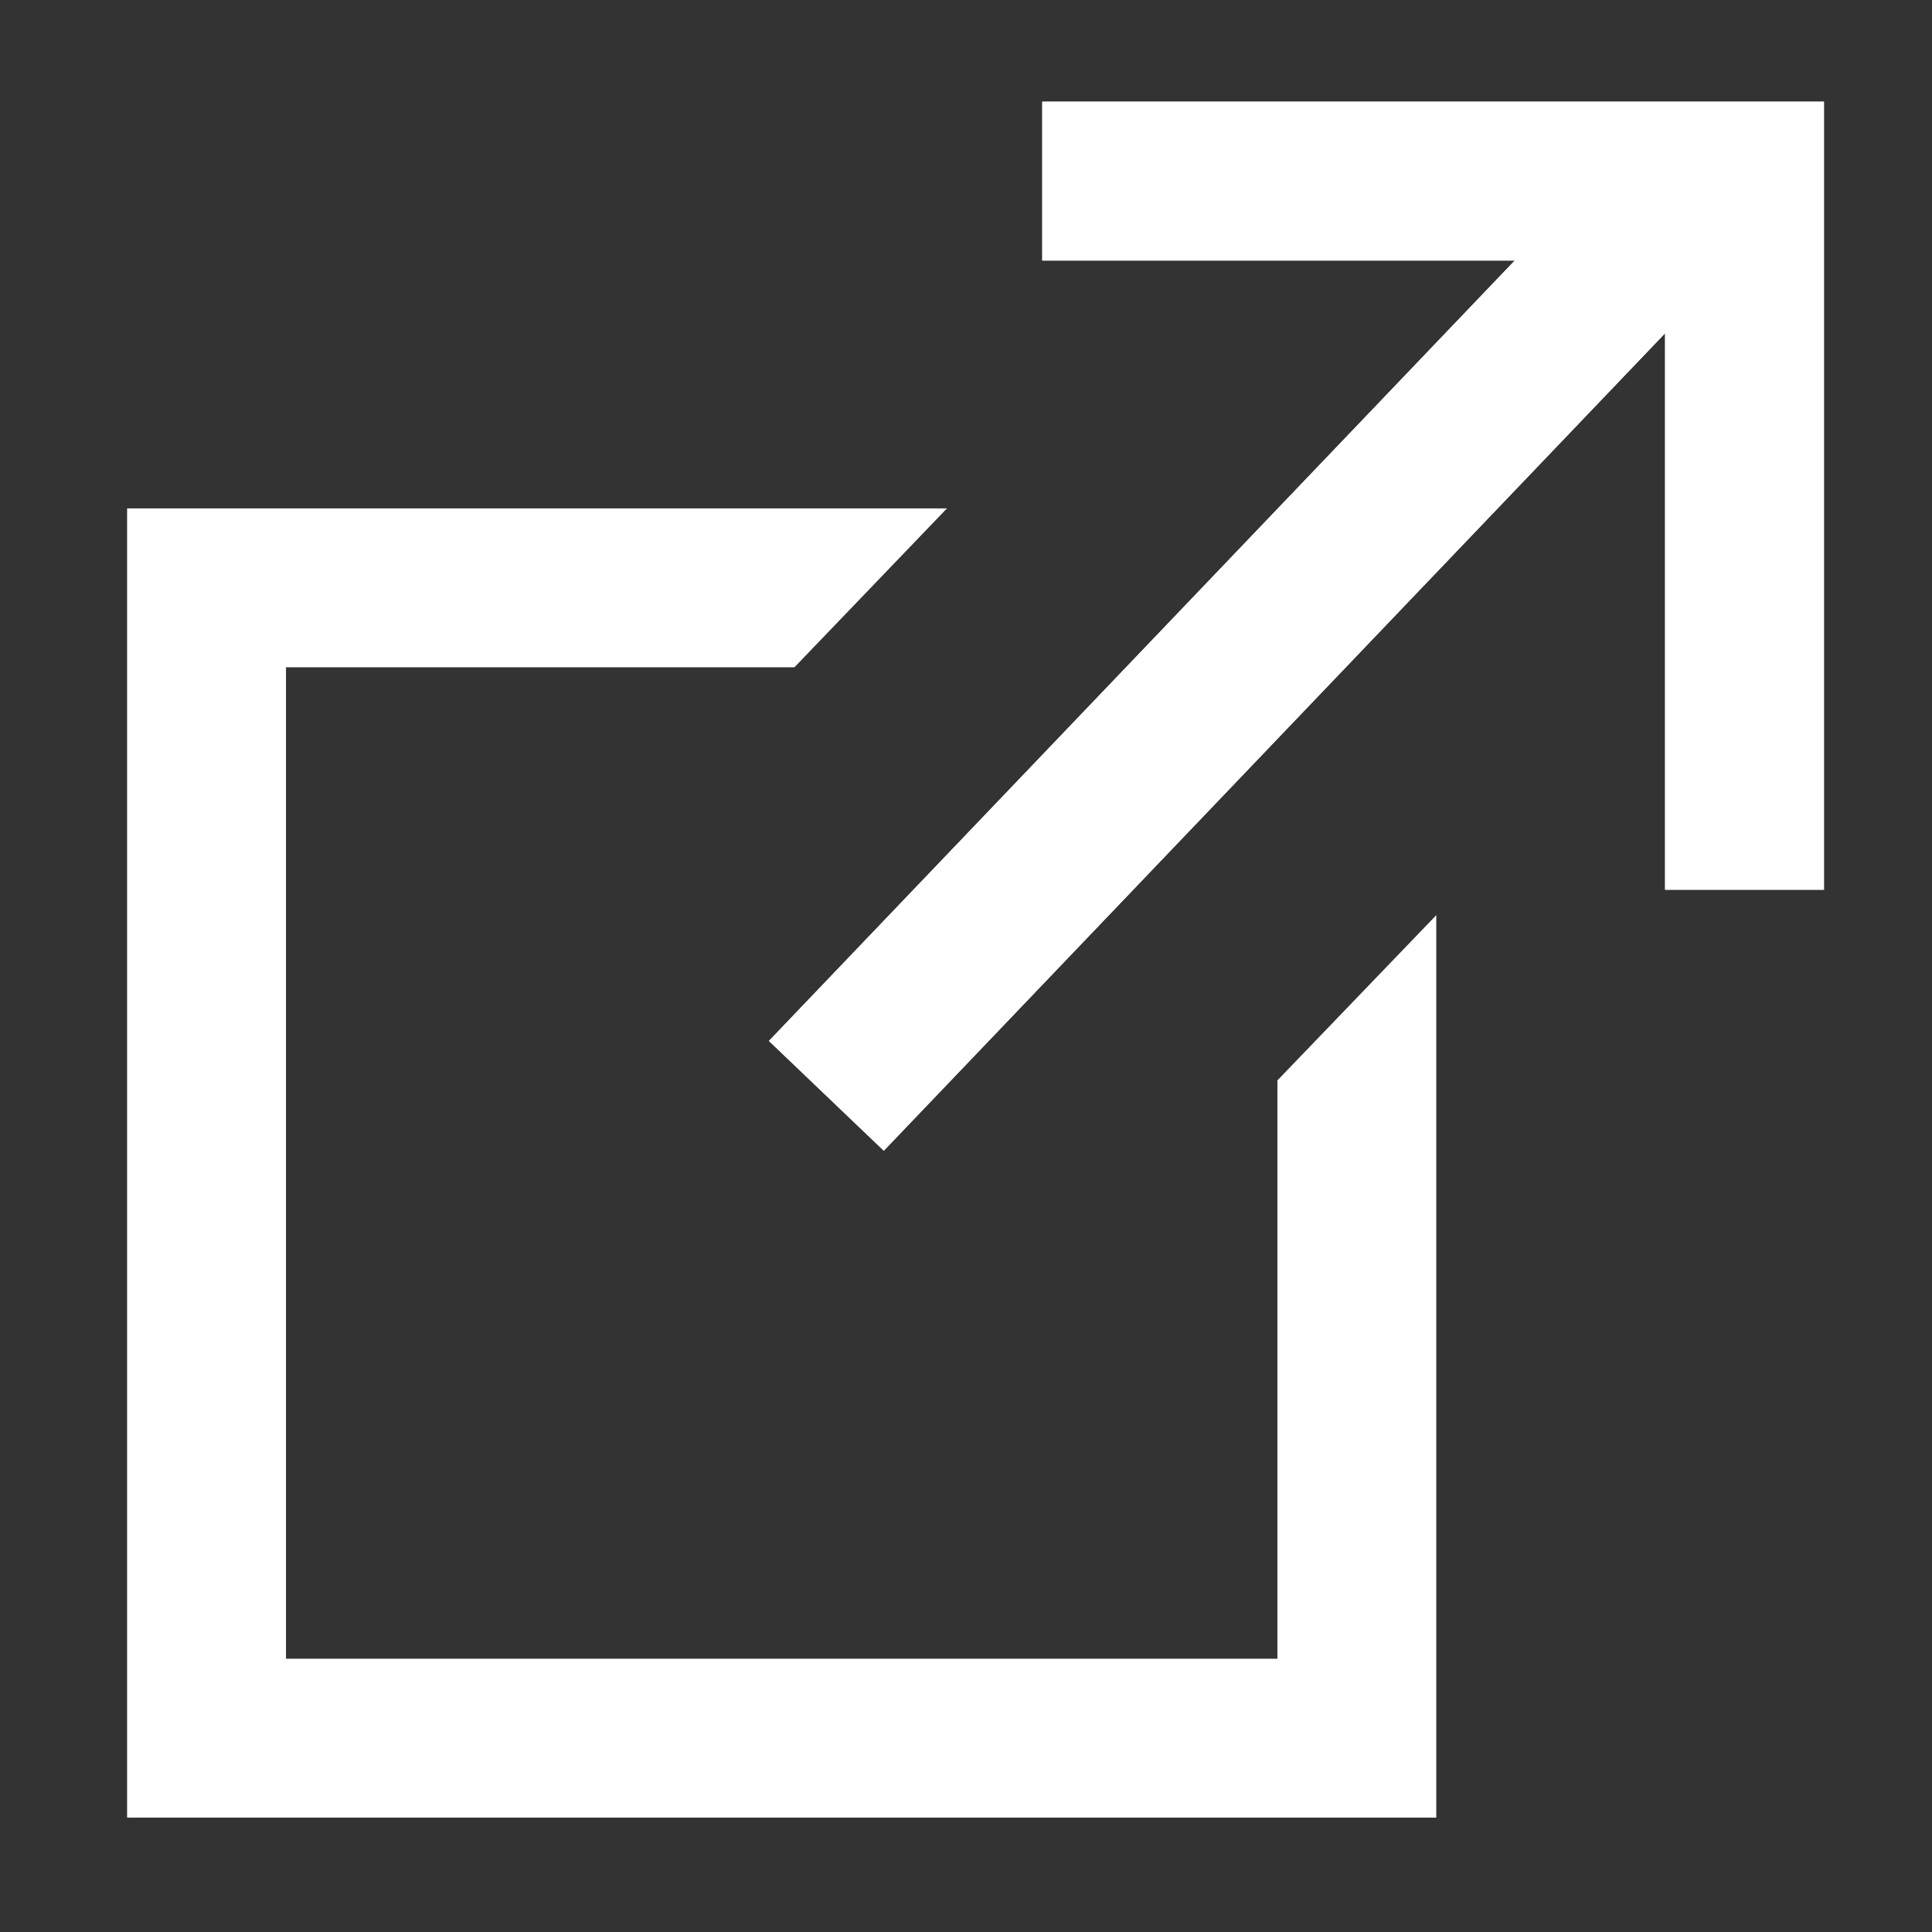
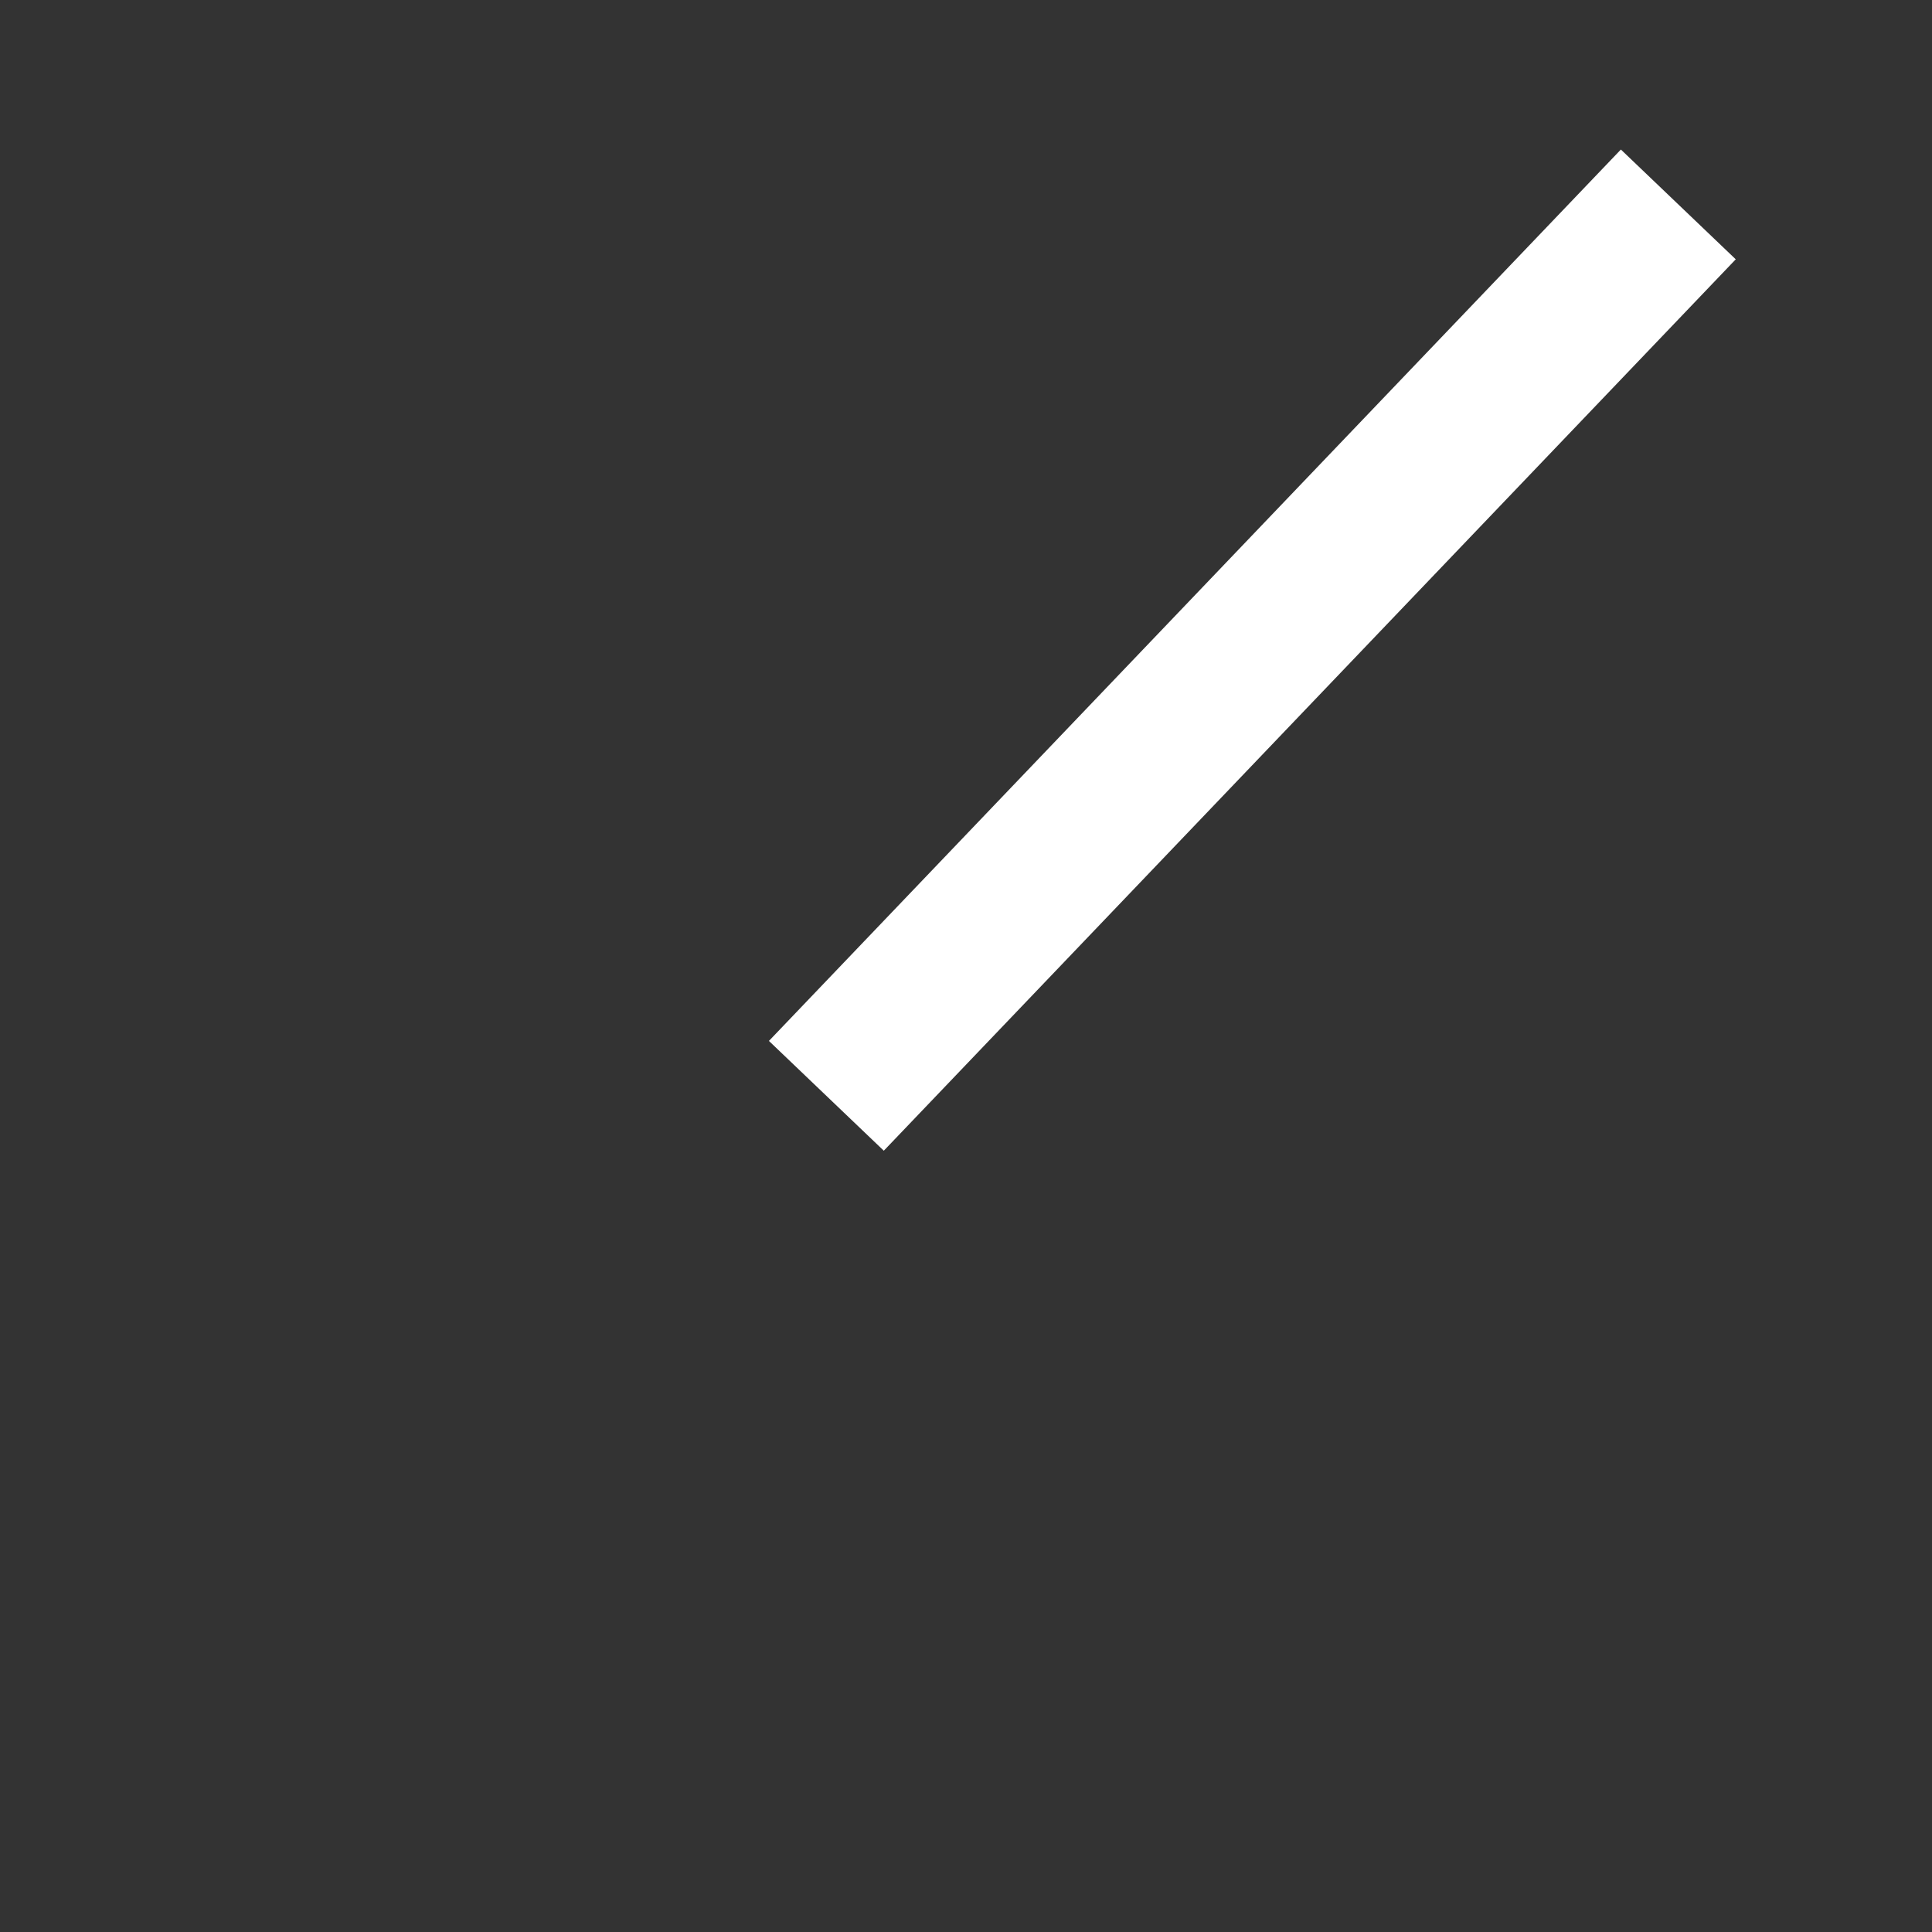
<svg xmlns="http://www.w3.org/2000/svg" version="1.1" x="0px" y="0px" viewBox="0 0 30.4 30.4" style="enable-background:new 0 0 30.4 30.4;" xml:space="preserve">
  <rect x="0" y="0" width="30.4" height="30.4" fill="#333333" stroke="none" />
  <style type="text/css">
	.st0{fill:#FFFFFF;}
</style>
  <g id="レイヤー_1">
</g>
  <g id="クライアント名">
    <g>
      <g>
        <g>
-           <rect x="10" y="9" transform="matrix(0.691 -0.723 0.723 0.691 -1.318 17.39)" class="st0" width="19.4" height="2.5" />
-         </g>
+           </g>
        <g>
-           <polygon class="st0" points="28.7,14 26.2,14 26.2,4.1 16.4,4.1 16.4,1.6 28.7,1.6     " />
-         </g>
+           </g>
      </g>
      <g>
-         <polygon class="st0" points="20.1,17 20.1,26.1 4.5,26.1 4.5,10.5 12.5,10.5 14.9,8 2,8 2,28.6 22.6,28.6 22.6,14.4    " />
-       </g>
+         </g>
      <g>
        <g>
          <rect x="10" y="9" transform="matrix(0.691 -0.723 0.723 0.691 -1.318 17.39)" class="st0" width="19.4" height="2.5" />
        </g>
        <g>
-           <polygon class="st0" points="28.7,14 26.2,14 26.2,4.1 16.4,4.1 16.4,1.6 28.7,1.6     " />
-         </g>
+           </g>
      </g>
    </g>
  </g>
</svg>